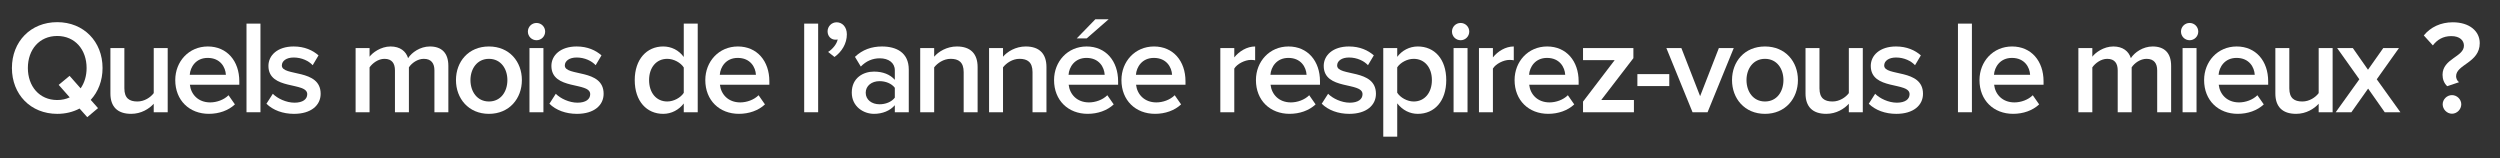
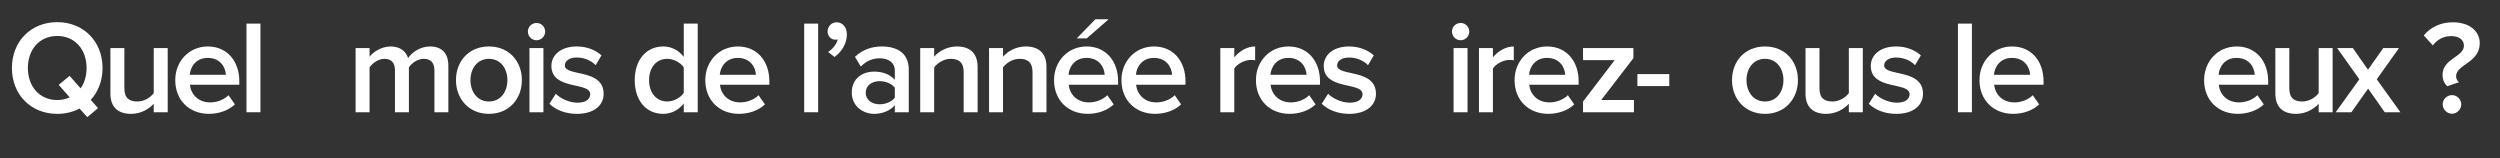
<svg xmlns="http://www.w3.org/2000/svg" version="1.1" id="Calque_1" x="0px" y="0px" width="395px" height="25px" viewBox="0 0 395 25" enable-background="new 0 0 395 25" xml:space="preserve">
  <rect x="0" y="0" width="395" height="25" fill="#333333" stroke="none" />
  <g>
    <path fill="#FFFFFF" d="M1.883,10.745c0-4.179,2.96-7.244,7.16-7.244c4.178,0,7.16,3.065,7.16,7.244   c0,2.015-0.693,3.757-1.869,5.038l1.155,1.301l-1.701,1.428l-1.218-1.364c-1.029,0.546-2.226,0.84-3.527,0.84   C4.843,17.987,1.883,14.922,1.883,10.745z M11.016,15.384L9.273,13.41l1.722-1.427l1.743,1.973c0.609-0.86,0.945-1.973,0.945-3.211   c0-2.898-1.827-5.061-4.64-5.061c-2.834,0-4.64,2.162-4.64,5.061c0,2.875,1.806,5.059,4.64,5.059   C9.777,15.804,10.428,15.656,11.016,15.384z" />
    <path fill="#FFFFFF" d="M24.289,17.735v-1.344c-0.714,0.798-1.974,1.596-3.569,1.596c-2.184,0-3.275-1.155-3.275-3.212V7.595h2.205   v6.361c0,1.575,0.798,2.079,2.058,2.079c1.113,0,2.079-0.651,2.583-1.323V7.595h2.205v10.141H24.289z" />
    <path fill="#FFFFFF" d="M27.691,12.655c0-2.939,2.142-5.312,5.144-5.312c3.044,0,4.976,2.311,4.976,5.501v0.544h-7.811   c0.168,1.512,1.302,2.793,3.212,2.793c1.008,0,2.163-0.398,2.897-1.134l1.008,1.448c-1.029,0.967-2.52,1.491-4.115,1.491   C29.938,17.987,27.691,15.867,27.691,12.655z M32.814,9.149c-1.869,0-2.75,1.448-2.834,2.666h5.711   C35.628,10.618,34.809,9.149,32.814,9.149z" />
    <path fill="#FFFFFF" d="M38.947,17.735V3.731h2.205v14.004H38.947z" />
-     <path fill="#FFFFFF" d="M42.097,16.392l1.008-1.575c0.714,0.735,2.121,1.407,3.422,1.407c1.323,0,2.016-0.546,2.016-1.344   c0-1.995-6.131-0.567-6.131-4.471c0-1.659,1.428-3.066,3.989-3.066c1.722,0,3.023,0.609,3.926,1.407l-0.924,1.554   c-0.609-0.672-1.722-1.218-3.002-1.218c-1.155,0-1.869,0.546-1.869,1.26c0,1.784,6.131,0.44,6.131,4.471   c0,1.807-1.491,3.171-4.22,3.171C44.701,17.987,43.147,17.42,42.097,16.392z" />
    <path fill="#FFFFFF" d="M68.639,17.735v-6.613c0-1.092-0.483-1.826-1.68-1.826c-0.987,0-1.911,0.672-2.352,1.344v7.096h-2.205   v-6.613c0-1.092-0.462-1.826-1.659-1.826c-0.987,0-1.89,0.693-2.352,1.344v7.096h-2.205V7.595h2.205V8.96   c0.441-0.609,1.764-1.617,3.317-1.617c1.512,0,2.436,0.756,2.771,1.848c0.567-0.902,1.911-1.848,3.443-1.848   c1.848,0,2.918,1.008,2.918,3.066v7.326H68.639z" />
    <path fill="#FFFFFF" d="M72.043,12.655c0-2.917,1.974-5.312,5.207-5.312s5.207,2.395,5.207,5.312c0,2.897-1.974,5.333-5.207,5.333   S72.043,15.552,72.043,12.655z M80.168,12.655c0-1.785-1.029-3.359-2.918-3.359c-1.869,0-2.918,1.574-2.918,3.359   c0,1.805,1.05,3.38,2.918,3.38C79.14,16.035,80.168,14.46,80.168,12.655z" />
    <path fill="#FFFFFF" d="M83.404,4.991c0-0.756,0.609-1.364,1.365-1.364s1.365,0.608,1.365,1.364s-0.609,1.365-1.365,1.365   S83.404,5.747,83.404,4.991z M83.656,17.735V7.595h2.205v10.141H83.656z" />
    <path fill="#FFFFFF" d="M86.806,16.392l1.008-1.575c0.714,0.735,2.121,1.407,3.422,1.407c1.323,0,2.016-0.546,2.016-1.344   c0-1.995-6.131-0.567-6.131-4.471c0-1.659,1.428-3.066,3.989-3.066c1.722,0,3.023,0.609,3.926,1.407l-0.924,1.554   c-0.609-0.672-1.722-1.218-3.002-1.218c-1.155,0-1.869,0.546-1.869,1.26c0,1.784,6.131,0.44,6.131,4.471   c0,1.807-1.491,3.171-4.22,3.171C89.409,17.987,87.855,17.42,86.806,16.392z" />
    <path fill="#FFFFFF" d="M108.035,17.735V16.35c-0.777,1.008-1.932,1.638-3.254,1.638c-2.583,0-4.493-1.974-4.493-5.333   c0-3.275,1.89-5.312,4.493-5.312c1.281,0,2.457,0.567,3.254,1.659V3.731h2.205v14.004H108.035z M108.035,14.67v-4.009   c-0.483-0.756-1.575-1.365-2.604-1.365c-1.764,0-2.876,1.406-2.876,3.359c0,1.973,1.113,3.38,2.876,3.38   C106.46,16.035,107.552,15.426,108.035,14.67z" />
    <path fill="#FFFFFF" d="M111.438,12.655c0-2.939,2.142-5.312,5.144-5.312c3.044,0,4.976,2.311,4.976,5.501v0.544h-7.811   c0.168,1.512,1.302,2.793,3.212,2.793c1.008,0,2.163-0.398,2.897-1.134l1.008,1.448c-1.029,0.967-2.52,1.491-4.115,1.491   C113.685,17.987,111.438,15.867,111.438,12.655z M116.561,9.149c-1.869,0-2.75,1.448-2.834,2.666h5.711   C119.375,10.618,118.556,9.149,116.561,9.149z" />
    <path fill="#FFFFFF" d="M127.062,17.735V3.731h2.205v14.004H127.062z" />
    <path fill="#FFFFFF" d="M131.85,9.002l-1.008-0.798c0.672-0.398,1.386-1.26,1.512-1.974c-0.042,0.021-0.21,0.042-0.357,0.042   c-0.693,0-1.239-0.546-1.239-1.322c0-0.777,0.63-1.428,1.428-1.428c0.861,0,1.617,0.692,1.617,1.91   C133.802,6.882,133.004,8.183,131.85,9.002z" />
    <path fill="#FFFFFF" d="M141.382,17.735v-1.112c-0.756,0.881-1.953,1.364-3.296,1.364c-1.638,0-3.506-1.134-3.506-3.359   c0-2.351,1.848-3.316,3.506-3.316c1.386,0,2.541,0.441,3.296,1.301v-1.511c0-1.176-0.987-1.89-2.373-1.89   c-1.134,0-2.142,0.42-3.002,1.302l-0.924-1.532c1.176-1.135,2.646-1.639,4.262-1.639c2.268,0,4.241,0.945,4.241,3.654v6.738   H141.382z M141.382,15.426v-1.554c-0.525-0.692-1.47-1.049-2.415-1.049c-1.239,0-2.184,0.734-2.184,1.826   c0,1.113,0.945,1.827,2.184,1.827C139.913,16.476,140.857,16.119,141.382,15.426z" />
    <path fill="#FFFFFF" d="M152.26,17.735v-6.34c0-1.596-0.819-2.1-2.058-2.1c-1.113,0-2.079,0.672-2.604,1.344v7.096h-2.205V7.595   h2.205V8.96c0.672-0.798,1.995-1.617,3.59-1.617c2.184,0,3.275,1.176,3.275,3.255v7.138H152.26z" />
    <path fill="#FFFFFF" d="M163.138,17.735v-6.34c0-1.596-0.819-2.1-2.058-2.1c-1.113,0-2.079,0.672-2.604,1.344v7.096h-2.205V7.595   h2.205V8.96c0.672-0.798,1.995-1.617,3.59-1.617c2.184,0,3.275,1.176,3.275,3.255v7.138H163.138z" />
    <path fill="#FFFFFF" d="M166.541,12.655c0-2.939,2.142-5.312,5.144-5.312c3.044,0,4.976,2.311,4.976,5.501v0.544h-7.811   c0.168,1.512,1.302,2.793,3.212,2.793c1.008,0,2.163-0.398,2.897-1.134l1.008,1.448c-1.029,0.967-2.52,1.491-4.115,1.491   C168.788,17.987,166.541,15.867,166.541,12.655z M171.664,9.149c-1.869,0-2.75,1.448-2.834,2.666h5.711   C174.478,10.618,173.659,9.149,171.664,9.149z M171.706,6.062h-1.575l2.939-3.023h2.1L171.706,6.062z" />
    <path fill="#FFFFFF" d="M177.188,12.655c0-2.939,2.142-5.312,5.144-5.312c3.044,0,4.976,2.311,4.976,5.501v0.544h-7.811   c0.168,1.512,1.302,2.793,3.212,2.793c1.008,0,2.163-0.398,2.897-1.134l1.008,1.448c-1.029,0.967-2.52,1.491-4.115,1.491   C179.435,17.987,177.188,15.867,177.188,12.655z M182.311,9.149c-1.869,0-2.75,1.448-2.834,2.666h5.711   C185.125,10.618,184.306,9.149,182.311,9.149z" />
    <path fill="#FFFFFF" d="M192.812,17.735V7.595h2.205v1.471c0.777-0.967,1.994-1.723,3.295-1.723v2.184   c-0.188-0.041-0.398-0.062-0.671-0.062c-0.944,0-2.183,0.63-2.624,1.365v6.906H192.812z" />
    <path fill="#FFFFFF" d="M198.438,12.655c0-2.939,2.142-5.312,5.145-5.312c3.044,0,4.976,2.311,4.976,5.501v0.544h-7.811   c0.168,1.512,1.302,2.793,3.213,2.793c1.008,0,2.162-0.398,2.897-1.134l1.008,1.448c-1.029,0.967-2.52,1.491-4.115,1.491   C200.686,17.987,198.438,15.867,198.438,12.655z M203.562,9.149c-1.868,0-2.75,1.448-2.834,2.666h5.711   C206.375,10.618,205.557,9.149,203.562,9.149z" />
    <path fill="#FFFFFF" d="M208.833,16.392l1.008-1.575c0.714,0.735,2.121,1.407,3.423,1.407c1.322,0,2.016-0.546,2.016-1.344   c0-1.995-6.131-0.567-6.131-4.471c0-1.659,1.428-3.066,3.989-3.066c1.722,0,3.023,0.609,3.926,1.407l-0.924,1.554   c-0.608-0.672-1.722-1.218-3.002-1.218c-1.155,0-1.869,0.546-1.869,1.26c0,1.784,6.131,0.44,6.131,4.471   c0,1.807-1.49,3.171-4.22,3.171C211.437,17.987,209.883,17.42,208.833,16.392z" />
-     <path fill="#FFFFFF" d="M220.761,16.328v5.271h-2.205V7.595h2.205v1.387c0.756-1.008,1.932-1.639,3.254-1.639   c2.625,0,4.493,1.975,4.493,5.312s-1.868,5.333-4.493,5.333C222.733,17.987,221.601,17.399,220.761,16.328z M226.24,12.655   c0-1.973-1.134-3.359-2.876-3.359c-1.029,0-2.1,0.588-2.604,1.344v4.009c0.482,0.756,1.574,1.387,2.604,1.387   C225.106,16.035,226.24,14.628,226.24,12.655z" />
    <path fill="#FFFFFF" d="M229.413,4.991c0-0.756,0.609-1.364,1.365-1.364s1.364,0.608,1.364,1.364s-0.608,1.365-1.364,1.365   S229.413,5.747,229.413,4.991z M229.665,17.735V7.595h2.205v10.141H229.665z" />
    <path fill="#FFFFFF" d="M233.676,17.735V7.595h2.204v1.471c0.777-0.967,1.995-1.723,3.297-1.723v2.184   c-0.189-0.041-0.398-0.062-0.672-0.062c-0.945,0-2.184,0.63-2.625,1.365v6.906H233.676z" />
    <path fill="#FFFFFF" d="M239.304,12.655c0-2.939,2.141-5.312,5.144-5.312c3.044,0,4.976,2.311,4.976,5.501v0.544h-7.811   c0.168,1.512,1.303,2.793,3.213,2.793c1.008,0,2.162-0.398,2.897-1.134l1.008,1.448c-1.028,0.967-2.52,1.491-4.115,1.491   C241.55,17.987,239.304,15.867,239.304,12.655z M244.427,9.149c-1.869,0-2.751,1.448-2.835,2.666h5.711   C247.239,10.618,246.421,9.149,244.427,9.149z" />
    <path fill="#FFFFFF" d="M250.118,17.735v-1.68l4.998-6.55h-4.998V7.595h7.958V9.19l-5.081,6.613h5.165v1.932H250.118z" />
    <path fill="#FFFFFF" d="M258.707,13.6v-1.89h5.039v1.89H258.707z" />
-     <path fill="#FFFFFF" d="M267.421,17.735l-4.136-10.141h2.372l2.961,7.601l2.961-7.601h2.352l-4.137,10.141H267.421z" />
    <path fill="#FFFFFF" d="M273.659,12.655c0-2.917,1.973-5.312,5.207-5.312c3.232,0,5.207,2.395,5.207,5.312   c0,2.897-1.975,5.333-5.207,5.333C275.632,17.987,273.659,15.552,273.659,12.655z M281.784,12.655c0-1.785-1.029-3.359-2.918-3.359   c-1.869,0-2.919,1.574-2.919,3.359c0,1.805,1.05,3.38,2.919,3.38C280.755,16.035,281.784,14.46,281.784,12.655z" />
    <path fill="#FFFFFF" d="M292.116,17.735v-1.344c-0.714,0.798-1.974,1.596-3.569,1.596c-2.184,0-3.275-1.155-3.275-3.212V7.595   h2.204v6.361c0,1.575,0.799,2.079,2.059,2.079c1.112,0,2.078-0.651,2.582-1.323V7.595h2.205v10.141H292.116z" />
    <path fill="#FFFFFF" d="M295.267,16.392l1.008-1.575c0.715,0.735,2.121,1.407,3.423,1.407c1.323,0,2.016-0.546,2.016-1.344   c0-1.995-6.131-0.567-6.131-4.471c0-1.659,1.428-3.066,3.989-3.066c1.722,0,3.023,0.609,3.926,1.407l-0.924,1.554   c-0.608-0.672-1.721-1.218-3.002-1.218c-1.154,0-1.869,0.546-1.869,1.26c0,1.784,6.131,0.44,6.131,4.471   c0,1.807-1.49,3.171-4.22,3.171C297.87,17.987,296.317,17.42,295.267,16.392z" />
    <path fill="#FFFFFF" d="M309.357,17.735V3.731h2.204v14.004H309.357z" />
    <path fill="#FFFFFF" d="M312.759,12.655c0-2.939,2.143-5.312,5.145-5.312c3.045,0,4.977,2.311,4.977,5.501v0.544h-7.811   c0.168,1.512,1.301,2.793,3.212,2.793c1.008,0,2.163-0.398,2.897-1.134l1.008,1.448c-1.029,0.967-2.52,1.491-4.115,1.491   C315.006,17.987,312.759,15.867,312.759,12.655z M317.882,9.149c-1.868,0-2.75,1.448-2.834,2.666h5.711   C320.696,10.618,319.877,9.149,317.882,9.149z" />
-     <path fill="#FFFFFF" d="M340.835,17.735v-6.613c0-1.092-0.483-1.826-1.68-1.826c-0.987,0-1.911,0.672-2.352,1.344v7.096h-2.205   v-6.613c0-1.092-0.462-1.826-1.658-1.826c-0.987,0-1.891,0.693-2.352,1.344v7.096h-2.205V7.595h2.205V8.96   c0.44-0.609,1.764-1.617,3.316-1.617c1.512,0,2.436,0.756,2.771,1.848c0.567-0.902,1.911-1.848,3.443-1.848   c1.848,0,2.919,1.008,2.919,3.066v7.326H340.835z" />
-     <path fill="#FFFFFF" d="M344.596,4.991c0-0.756,0.608-1.364,1.364-1.364s1.365,0.608,1.365,1.364s-0.609,1.365-1.365,1.365   S344.596,5.747,344.596,4.991z M344.848,17.735V7.595h2.204v10.141H344.848z" />
    <path fill="#FFFFFF" d="M348.249,12.655c0-2.939,2.143-5.312,5.145-5.312c3.045,0,4.977,2.311,4.977,5.501v0.544h-7.811   c0.168,1.512,1.301,2.793,3.212,2.793c1.008,0,2.163-0.398,2.897-1.134l1.008,1.448c-1.029,0.967-2.52,1.491-4.115,1.491   C350.496,17.987,348.249,15.867,348.249,12.655z M353.372,9.149c-1.868,0-2.75,1.448-2.834,2.666h5.711   C356.187,10.618,355.367,9.149,353.372,9.149z" />
    <path fill="#FFFFFF" d="M366.35,17.735v-1.344c-0.714,0.798-1.974,1.596-3.569,1.596c-2.184,0-3.275-1.155-3.275-3.212V7.595h2.205   v6.361c0,1.575,0.797,2.079,2.057,2.079c1.113,0,2.079-0.651,2.583-1.323V7.595h2.204v10.141H366.35z" />
    <path fill="#FFFFFF" d="M376.787,17.735l-2.624-3.737l-2.646,3.737h-2.477l3.736-5.207l-3.506-4.934h2.478l2.394,3.423l2.414-3.423   h2.479l-3.507,4.934l3.737,5.207H376.787z" />
    <path fill="#FFFFFF" d="M385.922,11.815c0-2.562,3.38-2.813,3.38-4.598c0-0.819-0.65-1.512-1.994-1.512   c-1.302,0-2.226,0.566-2.918,1.469l-1.428-1.574c1.07-1.322,2.688-2.078,4.576-2.078c2.646,0,4.263,1.406,4.263,3.296   c0,3.107-3.737,3.359-3.737,5.227c0,0.336,0.168,0.735,0.462,0.945l-1.868,0.629C386.153,13.137,385.922,12.508,385.922,11.815z    M385.942,16.476c0-0.776,0.672-1.448,1.471-1.448c0.797,0,1.469,0.672,1.469,1.448c0,0.798-0.672,1.491-1.469,1.491   C386.614,17.967,385.942,17.273,385.942,16.476z" />
  </g>
</svg>